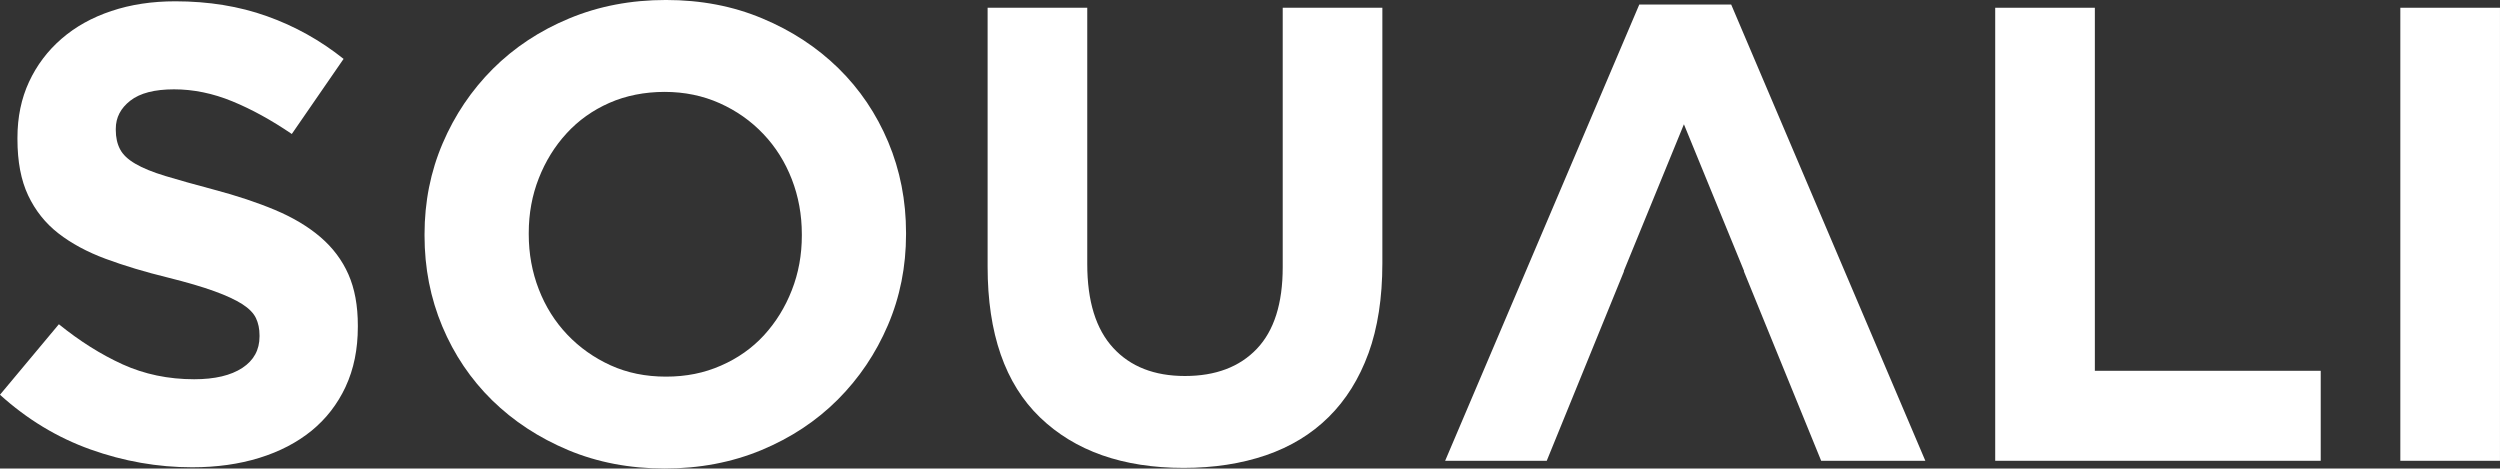
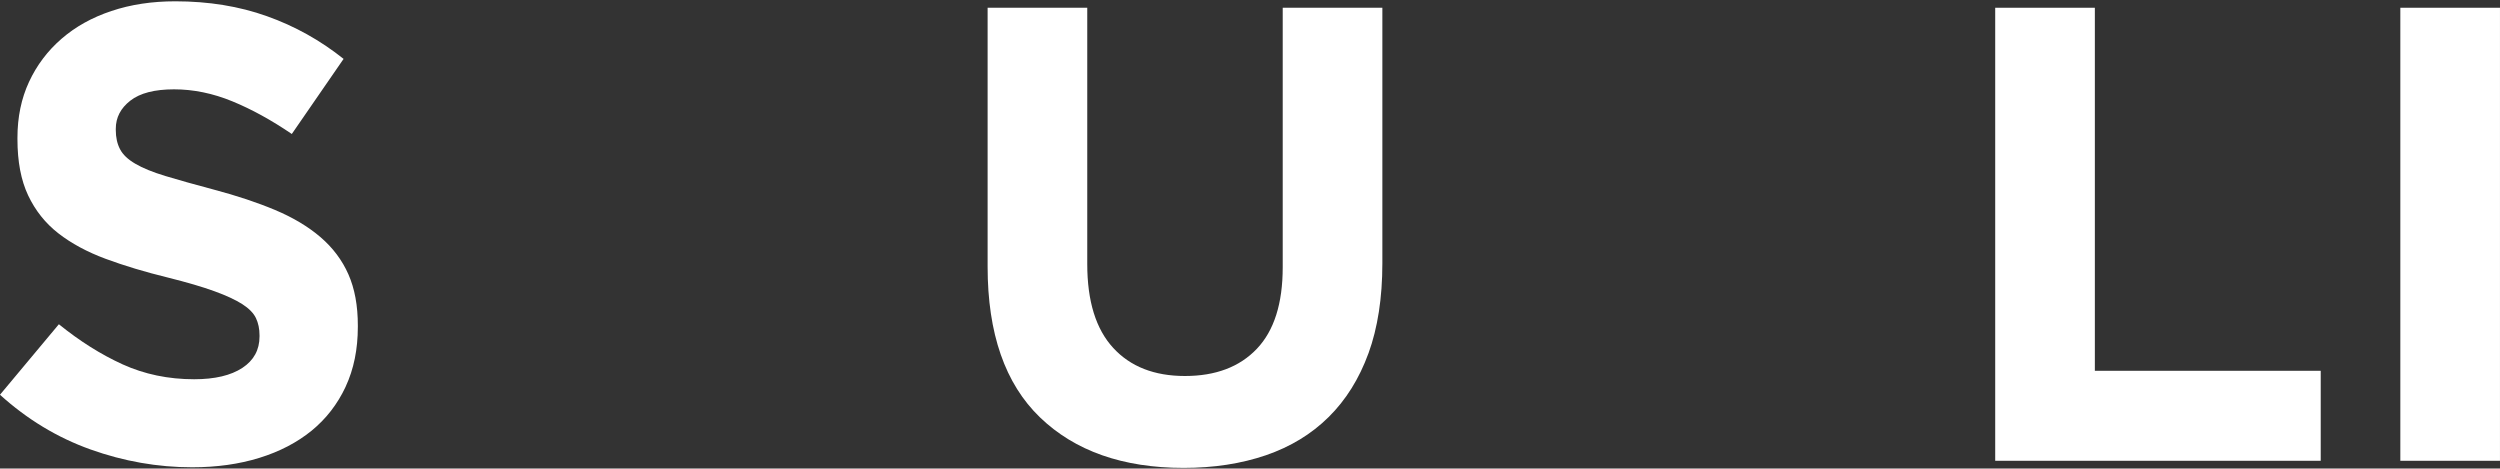
<svg xmlns="http://www.w3.org/2000/svg" id="Calque_1" data-name="Calque 1" viewBox="0 0 1138.83 213.42">
  <rect x="0" y="0" width="1138.83" height="213.42" fill="#333333" stroke="none" />
  <defs>
    <style>
      .cls-1 {
        fill: #fff;
      }
    </style>
  </defs>
  <path class="cls-1" d="M157.46,176.15c-3.72,7.95-8.88,14.62-15.52,20.05-6.65,5.4-14.57,9.52-23.78,12.37-9.21,2.85-19.41,4.29-30.61,4.29-15.73,0-31.15-2.71-46.29-8.11-15.14-5.4-28.89-13.73-41.27-24.93l26.83-32.12c9.44,7.65,19.11,13.75,29.04,18.28,9.93,4.5,20.79,6.78,32.58,6.78,9.44,0,16.75-1.74,21.97-5.18,5.19-3.42,7.81-8.19,7.81-14.3v-.57c0-2.96-.56-5.56-1.63-7.81-1.09-2.28-3.16-4.39-6.21-6.35-3.05-1.95-7.3-3.93-12.71-5.89-5.43-1.98-12.46-4.04-21.13-6.21-10.46-2.55-19.91-5.4-28.39-8.54-8.48-3.15-15.67-7.03-21.58-11.64-5.91-4.61-10.48-10.36-13.74-17.25-3.26-6.89-4.88-15.43-4.88-25.66v-.57c0-9.44,1.76-17.93,5.28-25.5,3.51-7.57,8.44-14.11,14.78-19.61,6.35-5.51,13.93-9.74,22.74-12.67,8.8-2.96,18.51-4.42,29.13-4.42,15.14,0,29.04,2.25,41.72,6.78,12.67,4.5,24.32,10.99,34.92,19.45l-23.59,34.21c-9.24-6.29-18.27-11.26-27.11-14.89-8.84-3.63-17.7-5.45-26.54-5.45s-15.48,1.71-19.9,5.15c-4.42,3.44-6.63,7.7-6.63,12.83v.57c0,3.36.64,6.24,1.93,8.71,1.27,2.47,3.59,4.67,6.94,6.62,3.35,1.98,7.93,3.85,13.74,5.61,5.82,1.76,13.16,3.82,22.03,6.18,10.44,2.77,19.75,5.86,27.94,9.3,8.16,3.42,15.07,7.57,20.68,12.37,5.61,4.83,9.86,10.47,12.71,16.95,2.86,6.48,4.29,14.24,4.29,23.3v.57c0,10.23-1.84,19.31-5.56,27.29Z" />
-   <path class="cls-1" d="M404.47,148.13c-5.51,12.88-13.12,24.17-22.84,33.91-9.74,9.74-21.33,17.39-34.79,23-13.47,5.59-28.16,8.38-44.08,8.38s-30.56-2.79-43.92-8.38c-13.37-5.61-24.91-13.18-34.65-22.7-9.72-9.55-17.29-20.75-22.69-33.61-5.41-12.88-8.11-26.69-8.11-41.42v-.6c0-14.73,2.75-28.54,8.26-41.42,5.49-12.86,13.12-24.17,22.84-33.91,9.74-9.71,21.32-17.39,34.79-22.98,13.47-5.61,28.16-8.41,44.08-8.41s30.56,2.79,43.92,8.41c13.37,5.59,24.91,13.16,34.64,22.68,9.74,9.55,17.29,20.75,22.7,33.61,5.41,12.88,8.11,26.69,8.11,41.42v.6c0,14.76-2.75,28.56-8.26,41.42ZM365.26,106.71c0-8.84-1.52-17.2-4.57-25.06-3.04-7.84-7.36-14.73-12.97-20.62-5.6-5.91-12.23-10.58-19.9-14.02-7.66-3.42-16.02-5.15-25.06-5.15s-17.65,1.68-25.2,5.02c-7.57,3.34-14.05,7.95-19.46,13.86-5.41,5.89-9.63,12.72-12.67,20.48-3.05,7.76-4.57,16.06-4.57,24.9v.6c0,8.84,1.52,17.2,4.57,25.06,3.04,7.87,7.36,14.73,12.97,20.64,5.6,5.89,12.18,10.55,19.75,14,7.57,3.44,15.96,5.15,25.21,5.15s17.39-1.65,25.05-5.02c7.66-3.34,14.2-7.95,19.61-13.83,5.4-5.91,9.63-12.72,12.67-20.51,3.05-7.76,4.57-16.06,4.57-24.9v-.6Z" />
  <path class="cls-1" d="M623.37,160.96c-4.23,11.58-10.28,21.27-18.13,29.02-7.87,7.79-17.4,13.56-28.6,17.41-11.2,3.82-23.68,5.75-37.43,5.75-27.71,0-49.53-7.68-65.45-23-15.91-15.33-23.87-38.22-23.87-68.68V3.53h45.39v116.75c0,16.9,3.93,29.62,11.8,38.17,7.85,8.57,18.76,12.83,32.71,12.83s24.86-4.12,32.73-12.37c7.87-8.27,11.8-20.64,11.8-37.16V3.53h45.39v116.45c0,15.73-2.12,29.38-6.33,40.99Z" />
  <path class="cls-1" d="M908.88,209.9V3.53h45.39v165.38h102.89v40.99h-148.28Z" />
-   <path class="cls-1" d="M1093.43,209.9V3.53h45.39v206.37h-45.39Z" />
-   <polygon class="cls-1" points="746.75 2.06 658.31 209.9 704.59 209.9 739.8 123.53 739.67 123.53 767.08 56.61 794.51 123.53 794.37 123.53 810.72 163.62 829.6 209.9 877.05 209.9 788.61 2.06 746.75 2.06" />
+   <path class="cls-1" d="M1093.43,209.9V3.53h45.39v206.37h-45.39" />
</svg>